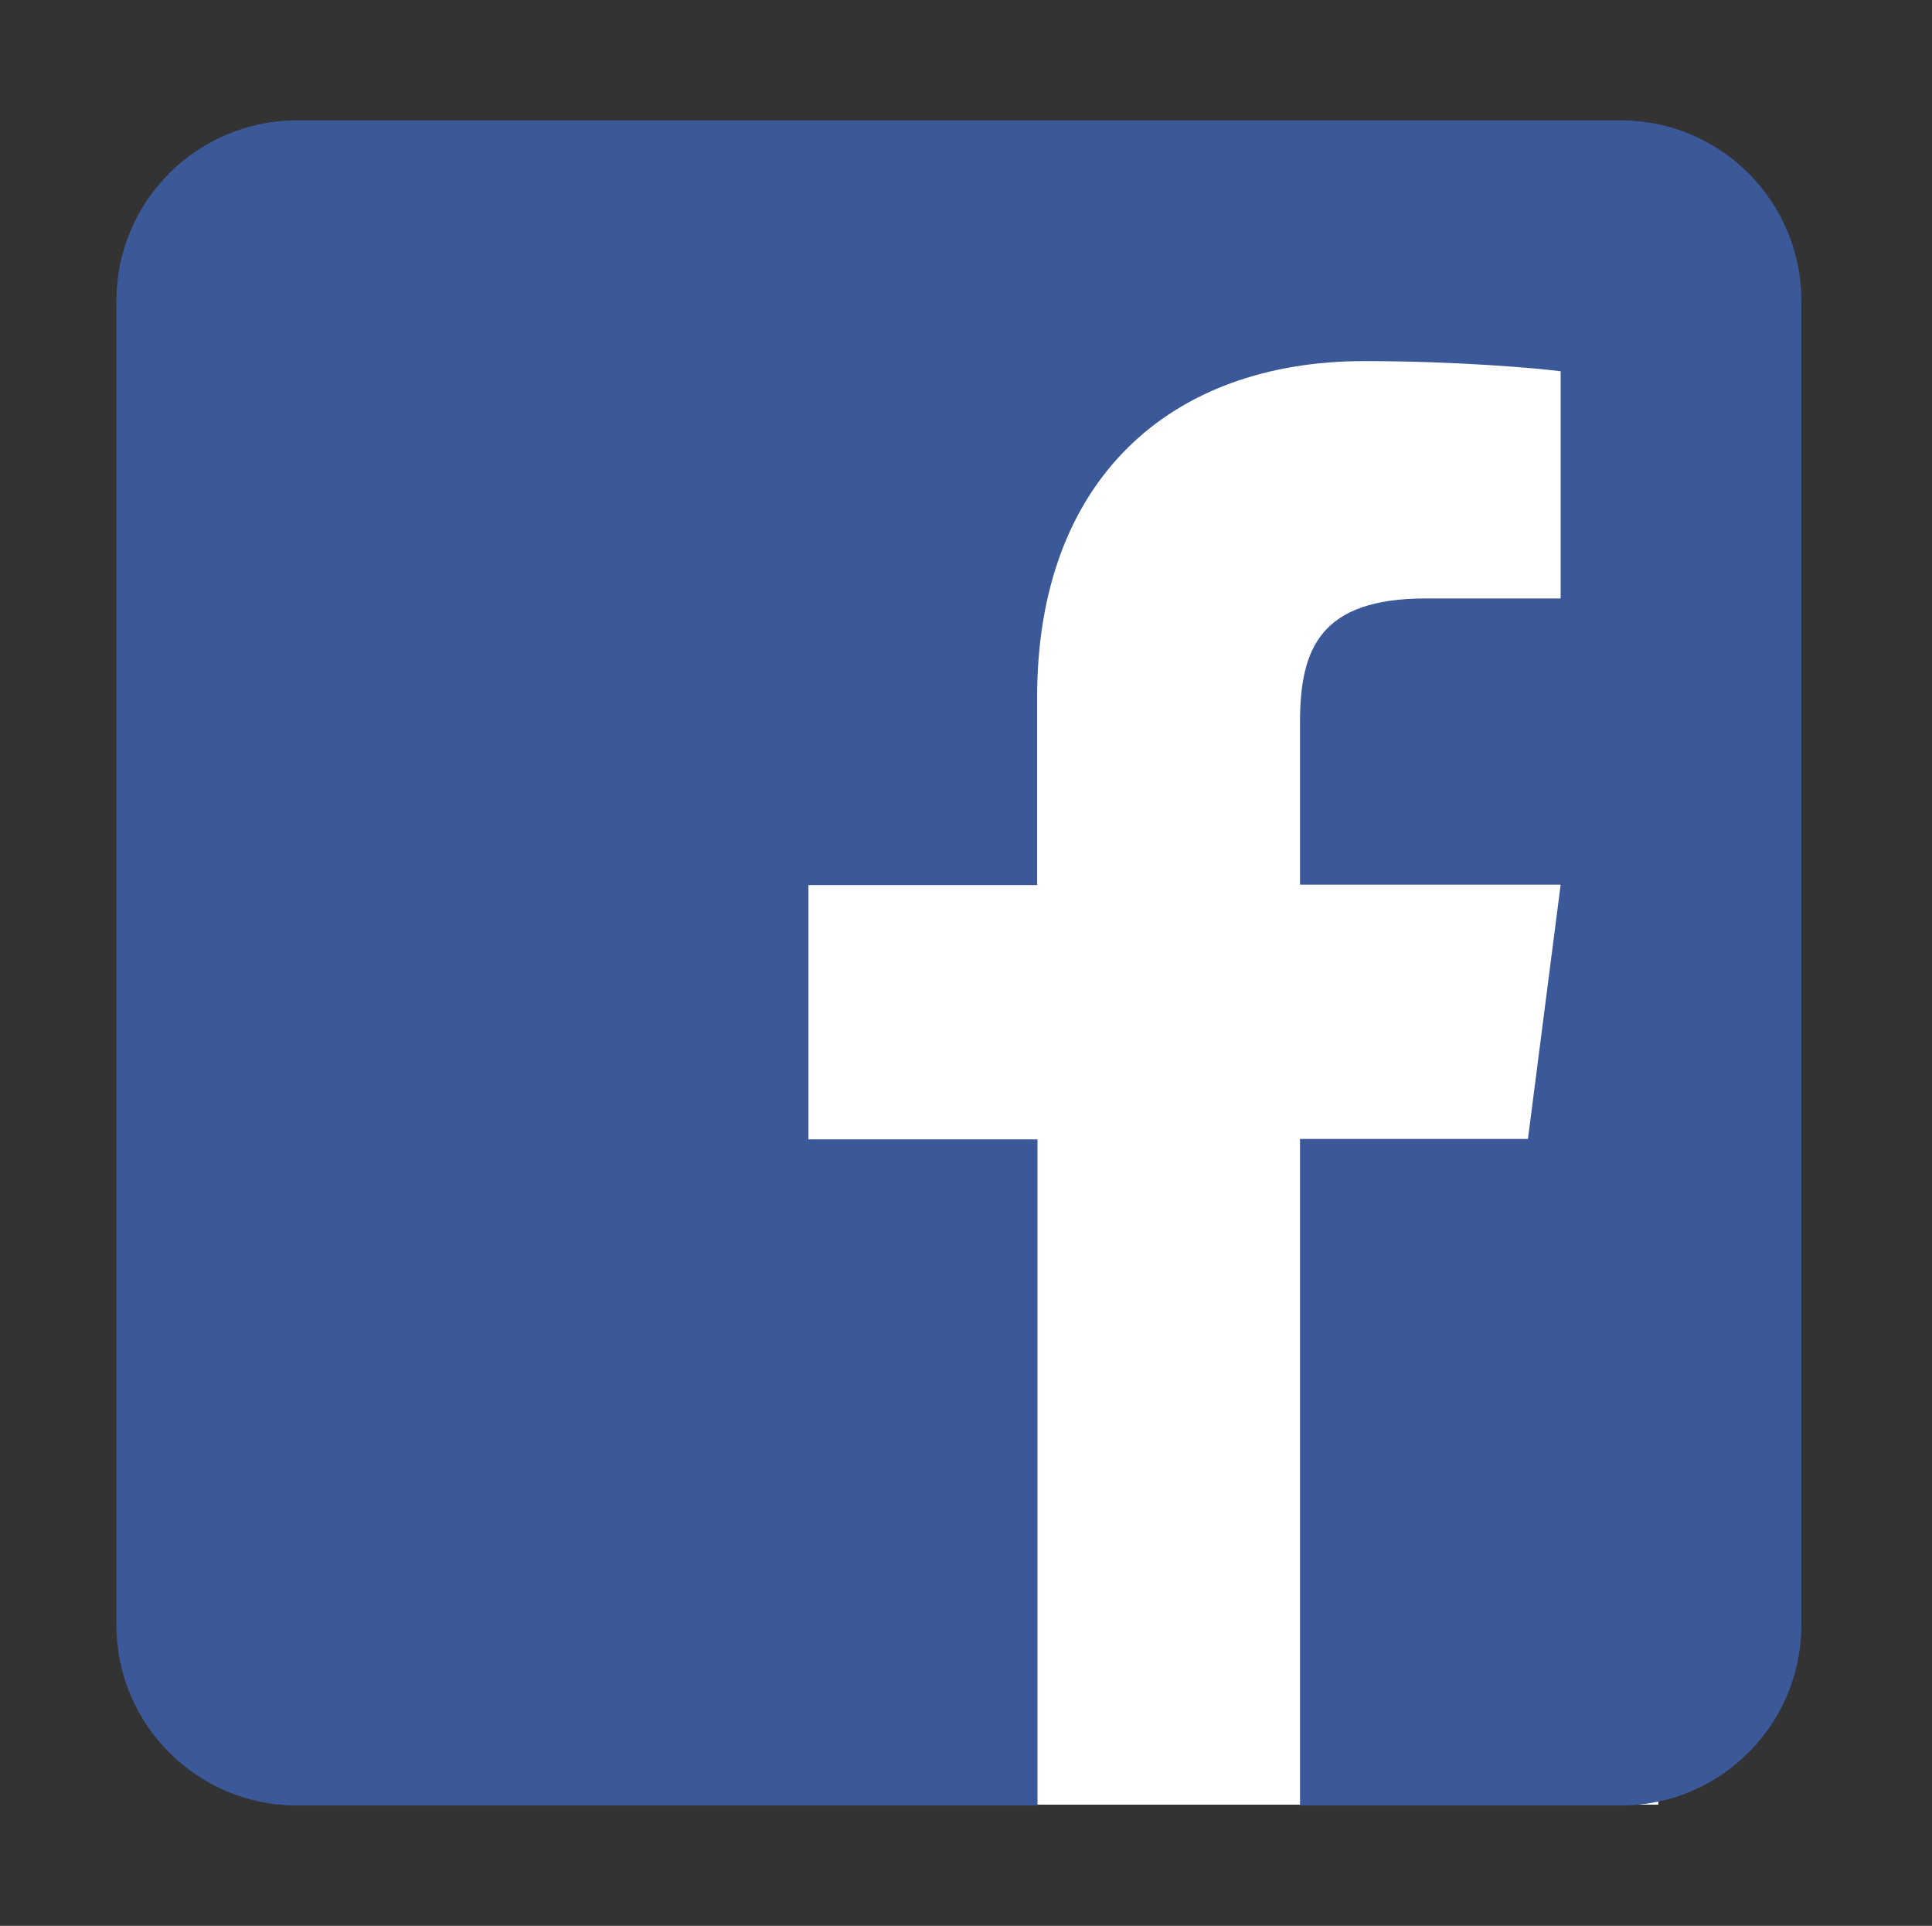
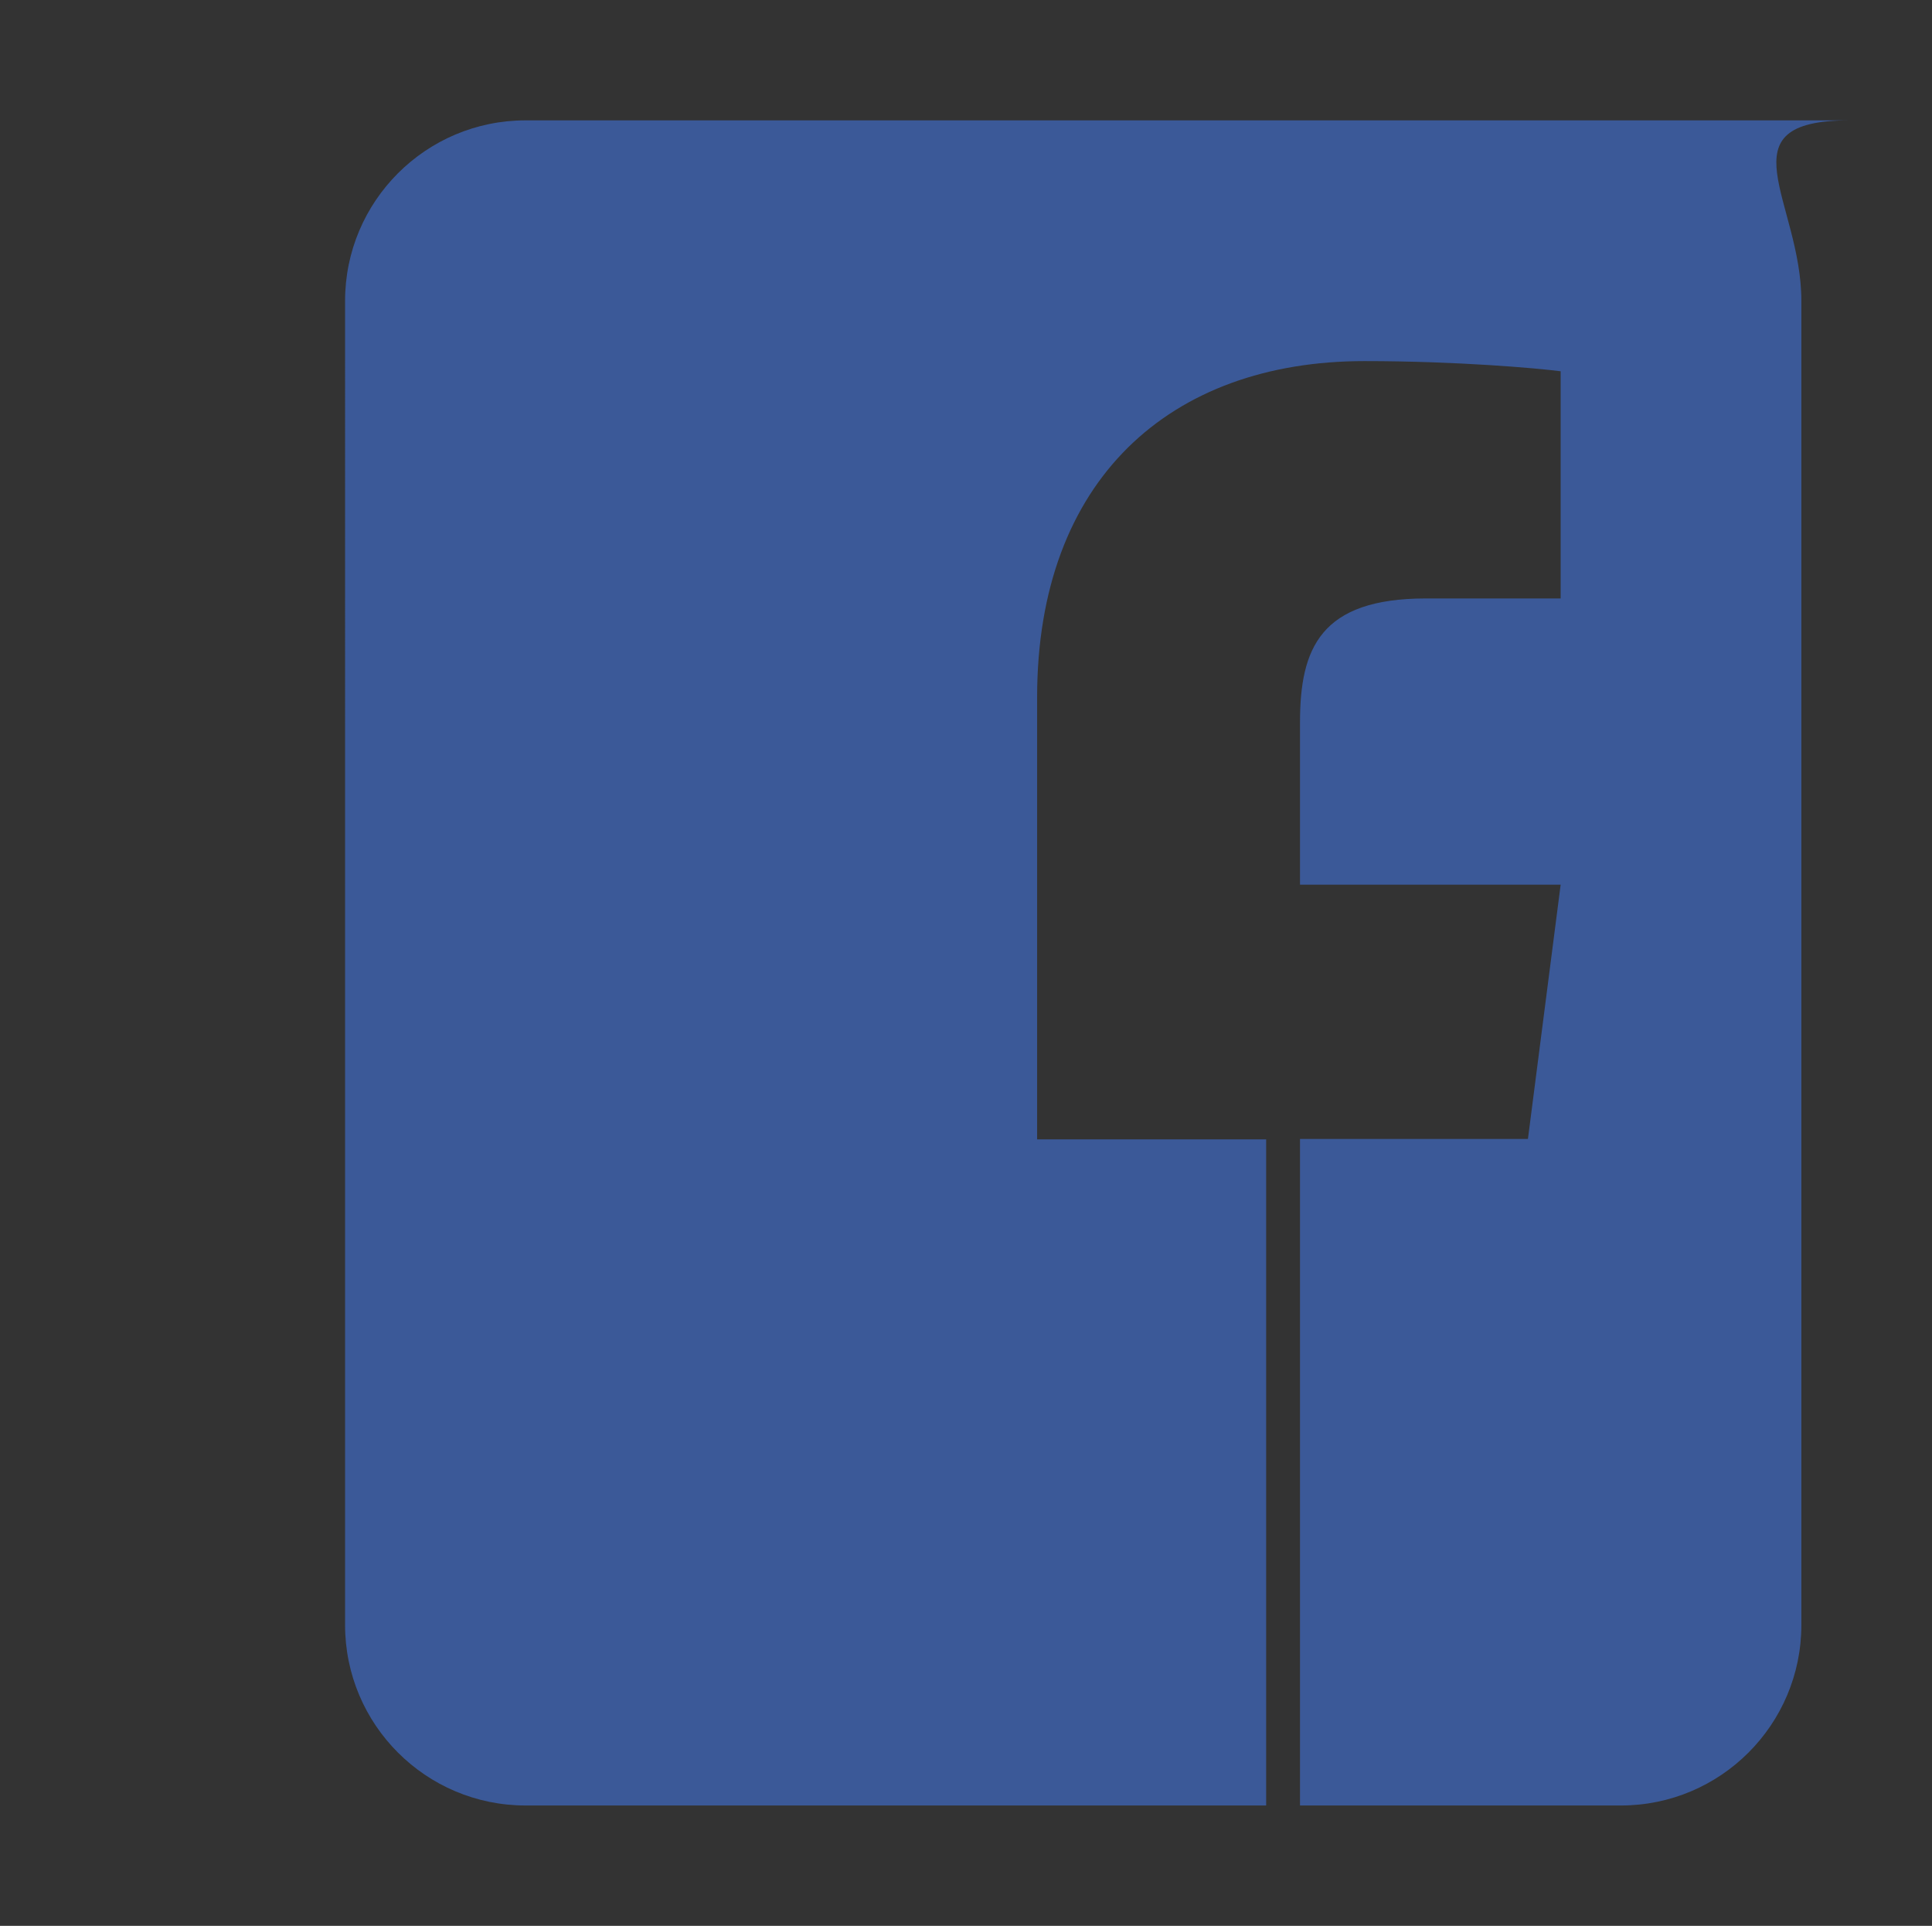
<svg xmlns="http://www.w3.org/2000/svg" version="1.1" id="Layer_1" x="0px" y="0px" width="630.063px" height="628px" viewBox="287.289 0 630.063 628" enable-background="new 287.289 0 630.063 628" xml:space="preserve">
  <rect x="287.289" y="0" width="630.063" height="628" fill="#333333" stroke="none" />
-   <rect x="427.099" y="80.602" fill="#FFFFFF" width="401.002" height="507.872" />
-   <path fill="#3B5998" d="M874.75,98.125v431.75c0,32.504-26.371,58.875-58.875,58.875H711.249V371.403h74.33l10.671-82.917h-85.001  V235.5c0-24.041,6.624-40.354,41.09-40.354h43.911v-74.084c-7.604-0.981-33.606-3.312-64.025-3.312  c-63.291,0-106.712,38.637-106.712,109.655v61.206h-74.574v82.916h74.696V588.75h-241.51c-32.504,0-58.875-26.371-58.875-58.875  V98.125c0-32.504,26.371-58.875,58.875-58.875h431.75C848.379,39.25,874.75,65.621,874.75,98.125z" />
+   <path fill="#3B5998" d="M874.75,98.125v431.75c0,32.504-26.371,58.875-58.875,58.875H711.249V371.403h74.33l10.671-82.917h-85.001  V235.5c0-24.041,6.624-40.354,41.09-40.354h43.911v-74.084c-7.604-0.981-33.606-3.312-64.025-3.312  c-63.291,0-106.712,38.637-106.712,109.655v61.206v82.916h74.696V588.75h-241.51c-32.504,0-58.875-26.371-58.875-58.875  V98.125c0-32.504,26.371-58.875,58.875-58.875h431.75C848.379,39.25,874.75,65.621,874.75,98.125z" />
</svg>